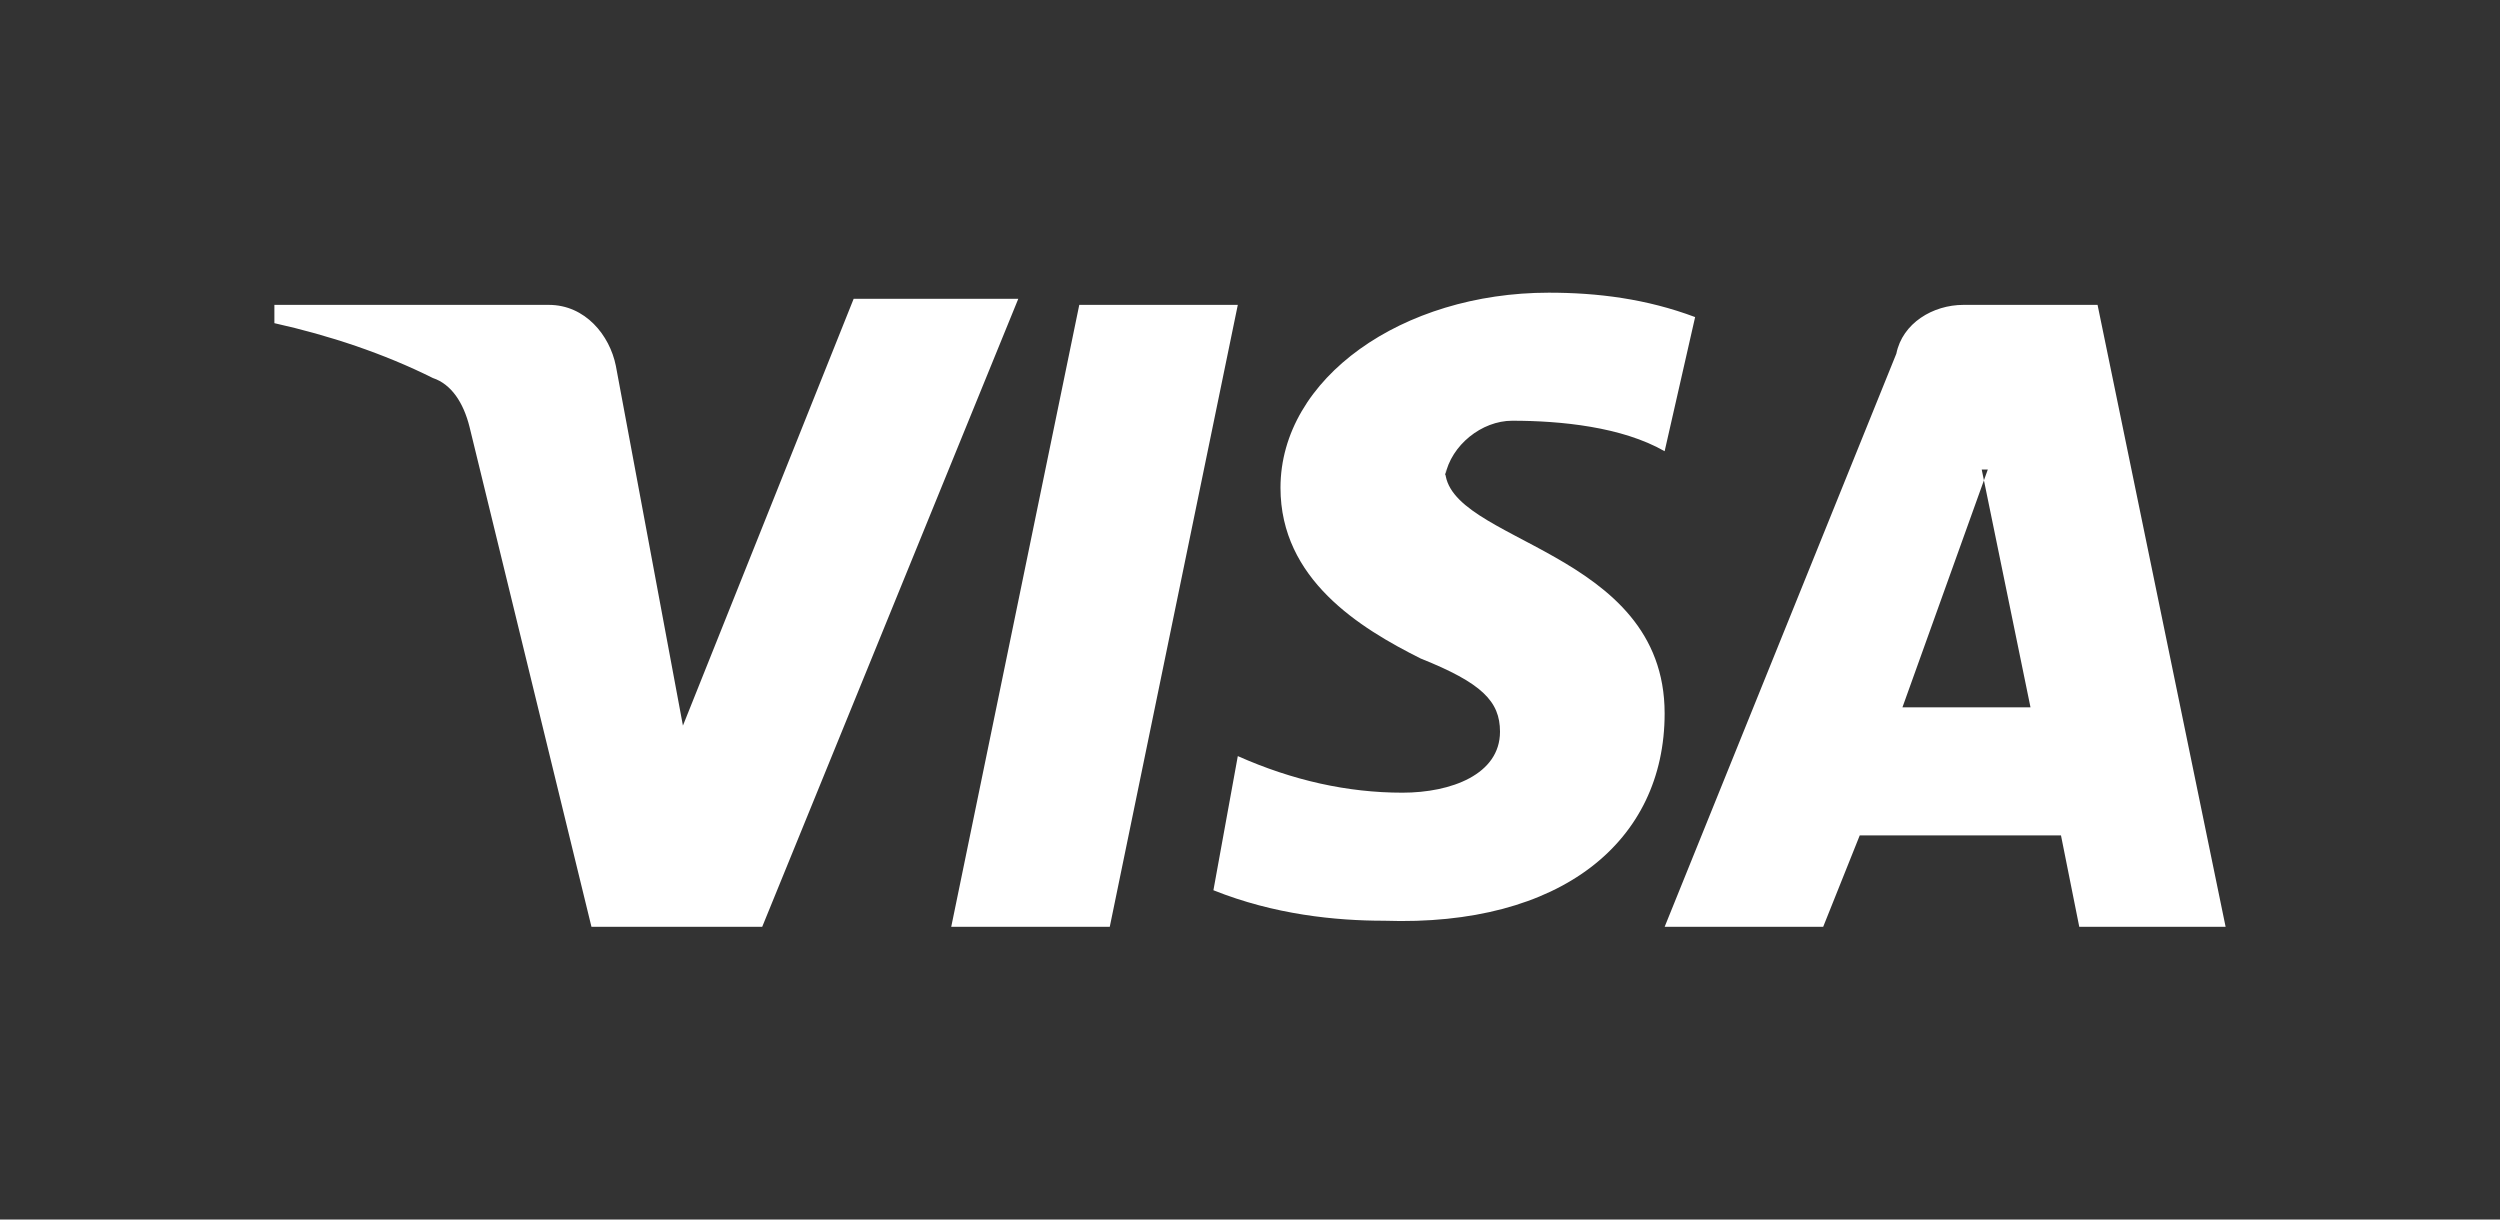
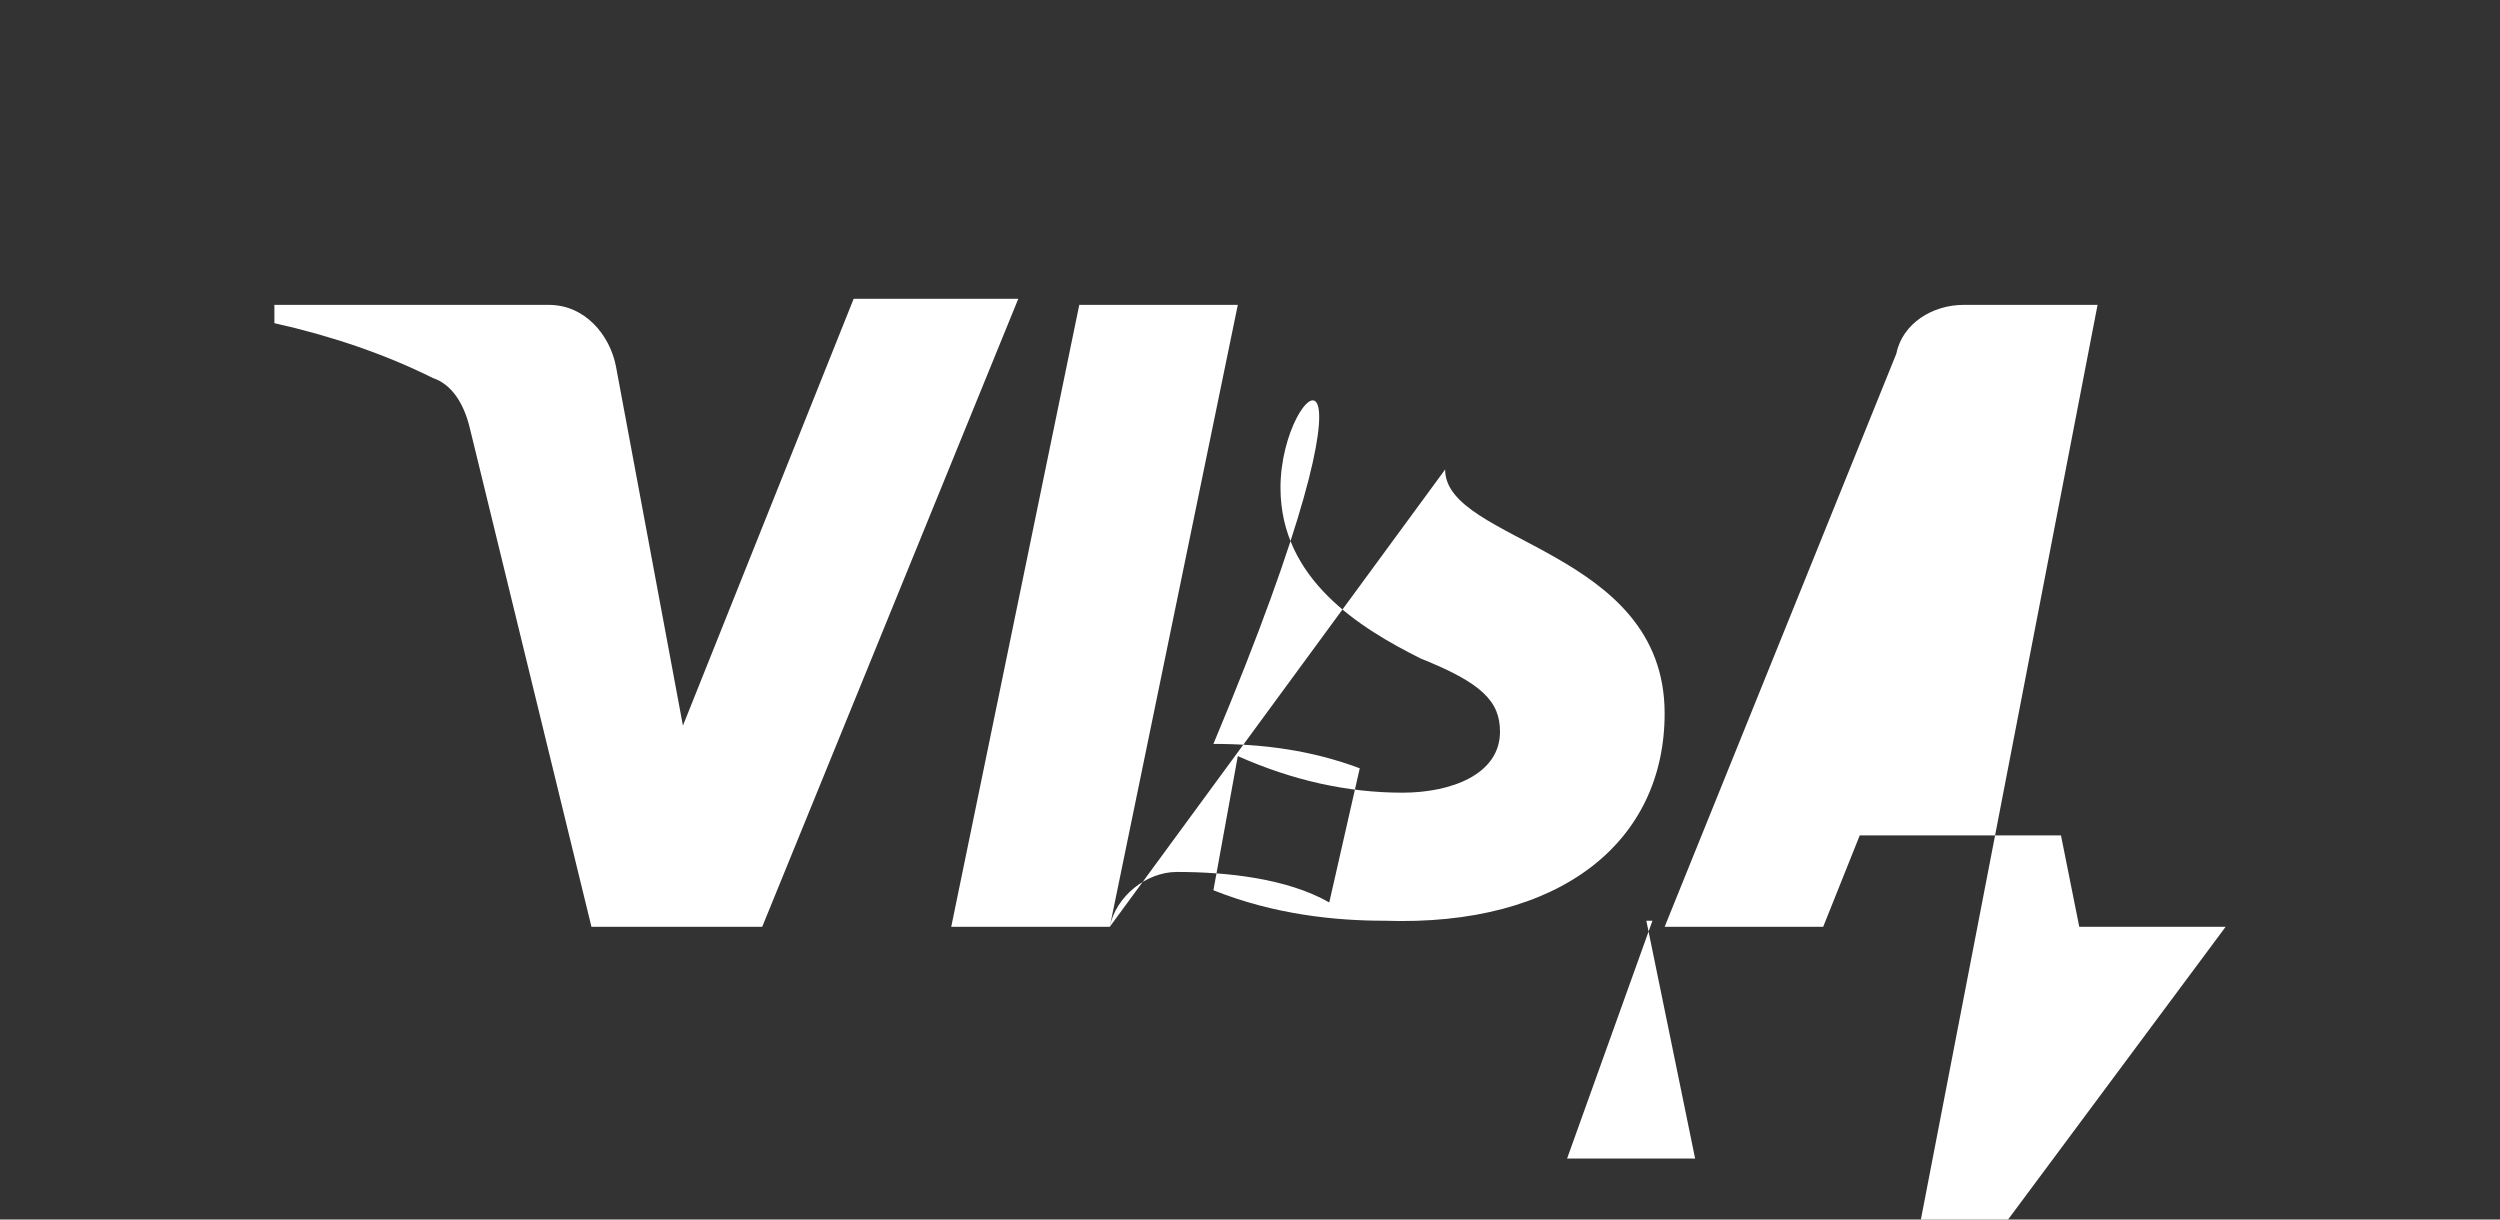
<svg xmlns="http://www.w3.org/2000/svg" width="41" height="20" fill="none">
  <rect width="100%" height="100%" fill="#333333" stroke="none" />
-   <path fill="#fff" fill-rule="evenodd" d="M12.5 15.2H9.7L7.7 7c-.1-.4-.3-.7-.6-.8-.8-.4-1.7-.7-2.6-.9V5H9c.6 0 1 .5 1.1 1l1.1 5.9 2.8-7h2.7l-4.2 10.3Zm5.7 0h-2.6L17.7 5h2.6l-2.1 10.2Zm5.5-7.4c.1-.5.6-.9 1.1-.9.8 0 1.8.1 2.5.5l.5-2.2c-.8-.3-1.6-.4-2.4-.4C23 4.8 21 6.2 21 8c0 1.5 1.3 2.3 2.3 2.8 1 .4 1.3.7 1.3 1.2 0 .7-.8 1-1.6 1-.9 0-1.8-.2-2.7-.6l-.4 2.2c1 .4 2 .5 2.8.5 2.9.1 4.6-1.3 4.6-3.4 0-2.7-3.6-2.8-3.6-4Zm12.8 7.4L34.4 5h-2.2c-.5 0-1 .3-1.1.8l-3.8 9.4h2.6l.6-1.5h3.3l.3 1.5h2.4Zm-4-7.5.8 3.9h-2.1l1.4-3.9Z" clip-rule="evenodd" />
+   <path fill="#fff" fill-rule="evenodd" d="M12.5 15.2H9.7L7.7 7c-.1-.4-.3-.7-.6-.8-.8-.4-1.7-.7-2.6-.9V5H9c.6 0 1 .5 1.1 1l1.1 5.9 2.8-7h2.7l-4.2 10.3Zm5.7 0h-2.6L17.7 5h2.6l-2.1 10.2Zc.1-.5.6-.9 1.1-.9.8 0 1.8.1 2.5.5l.5-2.2c-.8-.3-1.6-.4-2.4-.4C23 4.8 21 6.2 21 8c0 1.5 1.3 2.3 2.3 2.8 1 .4 1.3.7 1.3 1.2 0 .7-.8 1-1.6 1-.9 0-1.8-.2-2.7-.6l-.4 2.2c1 .4 2 .5 2.8.5 2.9.1 4.6-1.3 4.6-3.4 0-2.7-3.6-2.8-3.6-4Zm12.8 7.4L34.4 5h-2.2c-.5 0-1 .3-1.1.8l-3.8 9.4h2.6l.6-1.5h3.3l.3 1.5h2.4Zm-4-7.5.8 3.9h-2.1l1.4-3.9Z" clip-rule="evenodd" />
</svg>